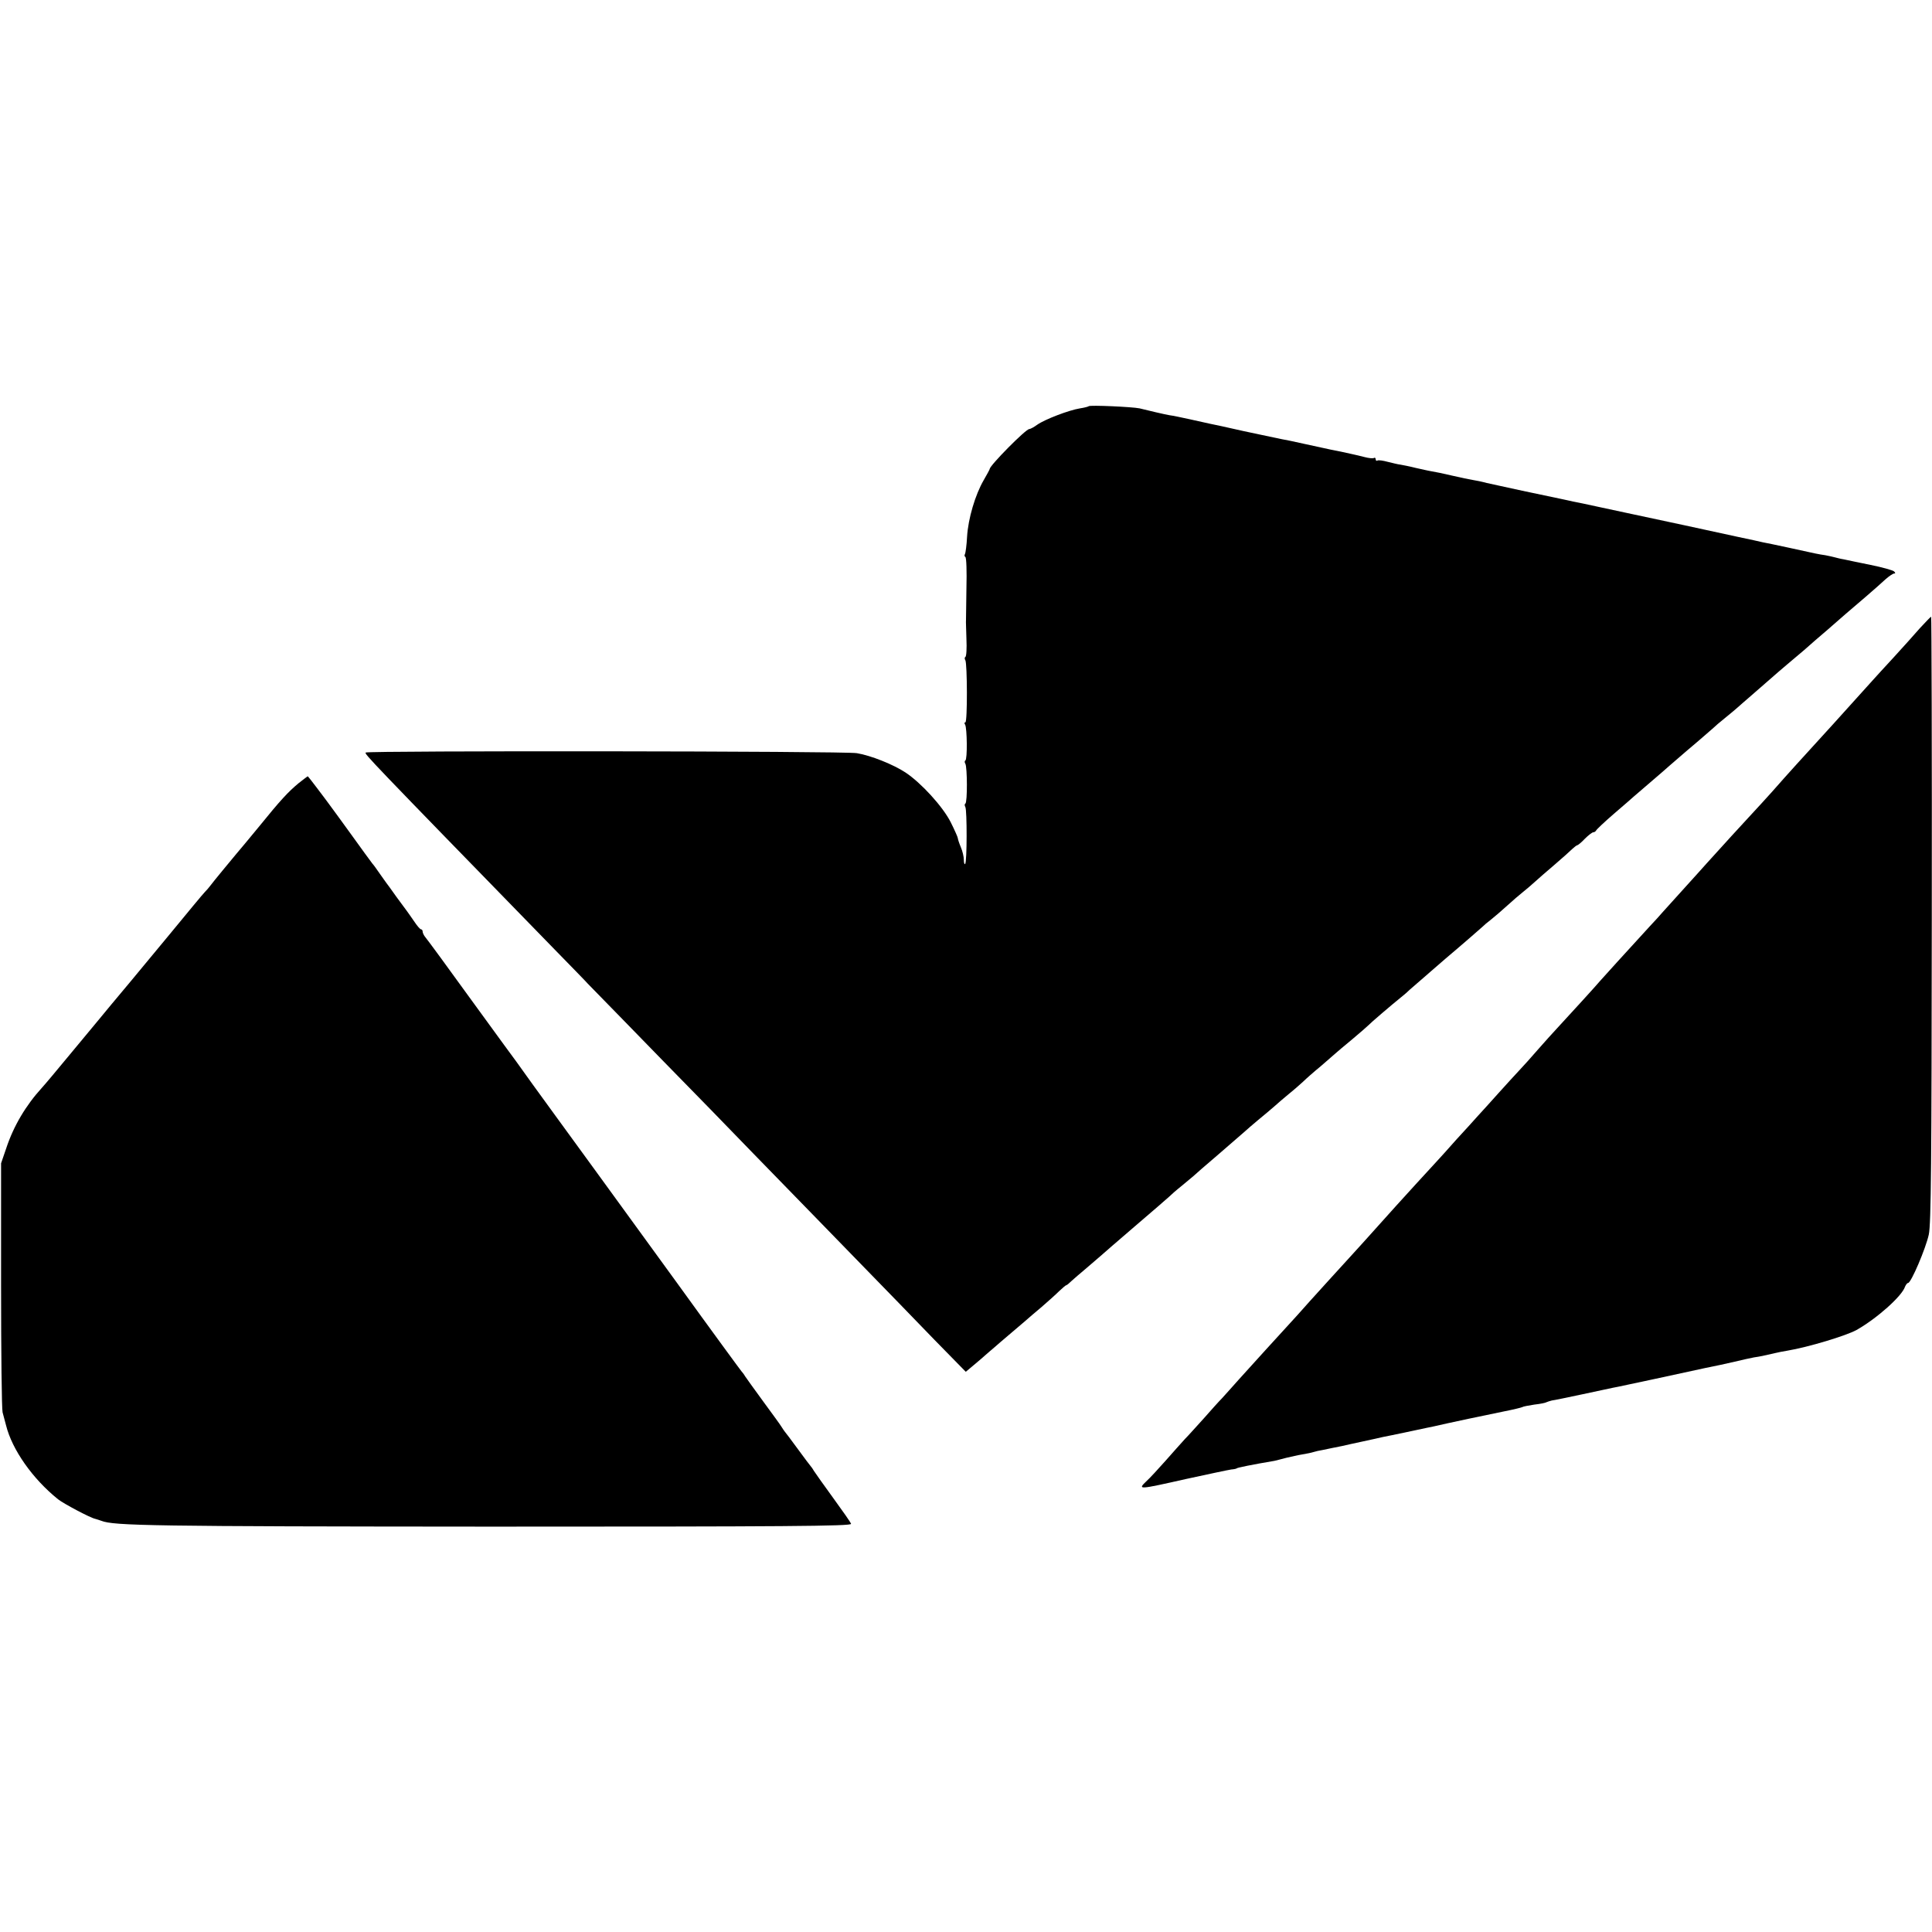
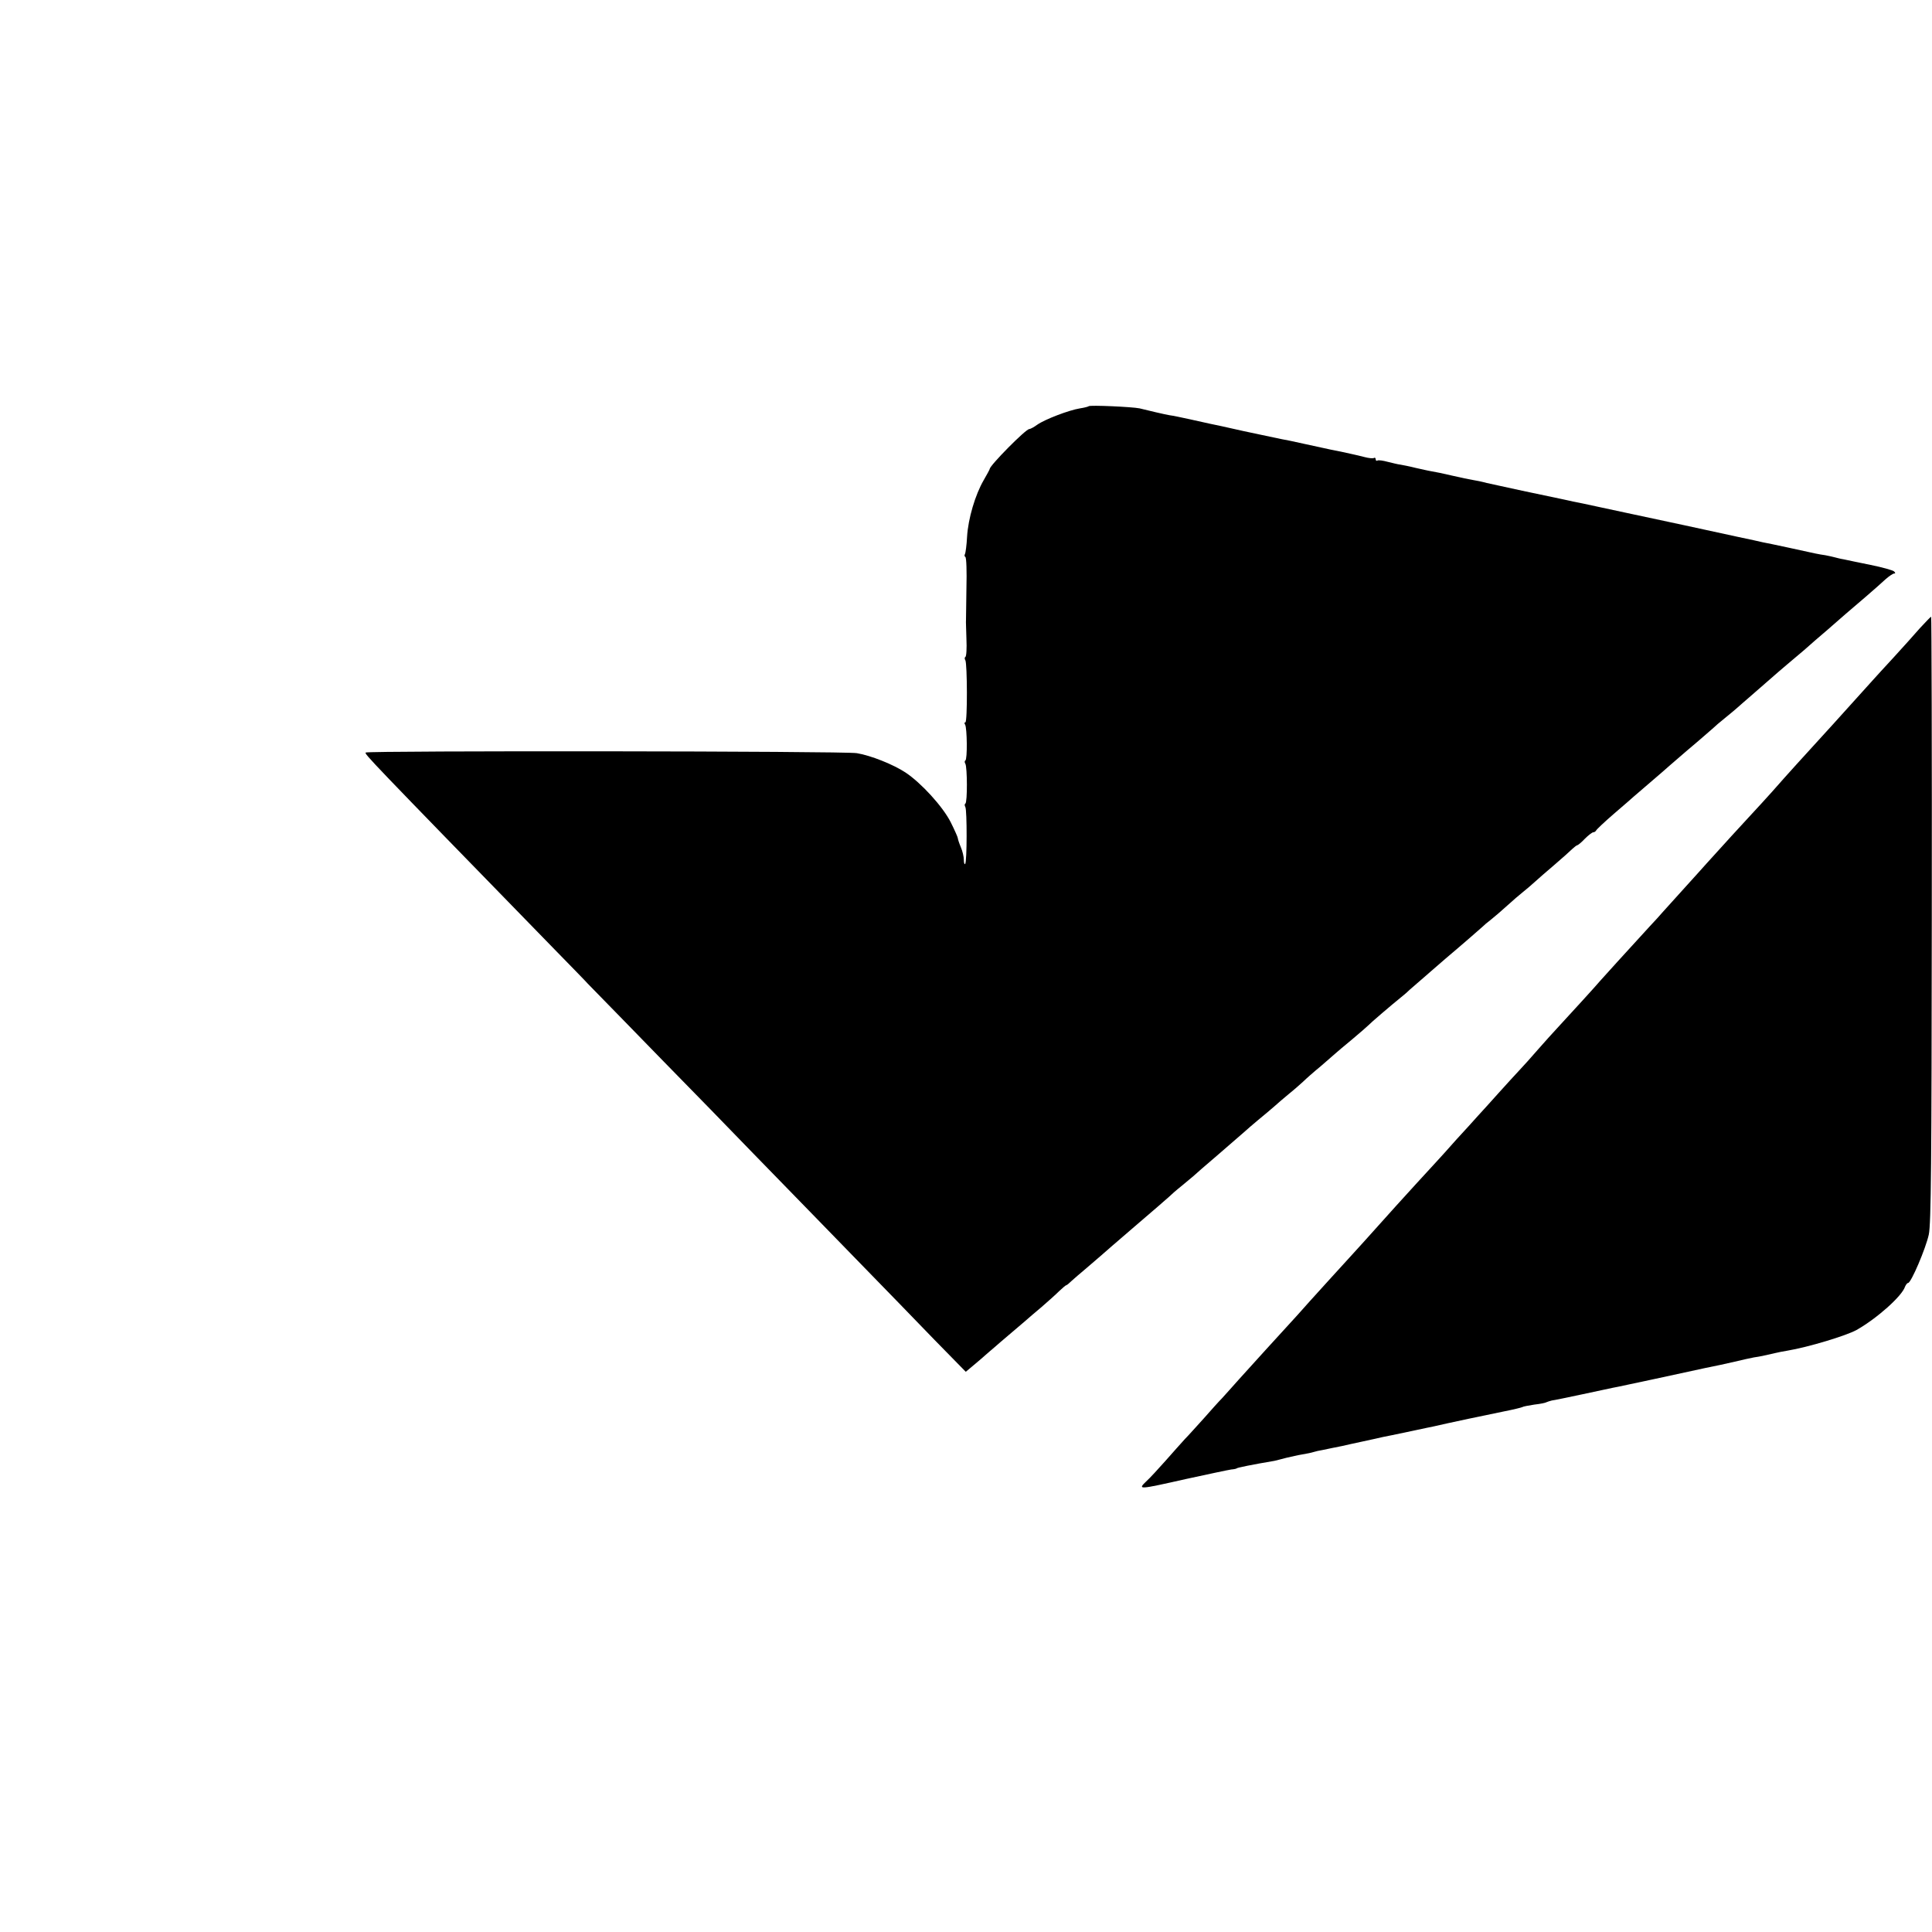
<svg xmlns="http://www.w3.org/2000/svg" version="1.0" width="896pt" height="896pt" viewBox="0 0 896 896" preserveAspectRatio="xMidYMid meet">
  <g transform="translate(0,896) scale(0.1,-0.1)" fill="#000000" stroke="none">
    <path d="M5049 7076 c-2 -2 -21 -7 -41 -10 -50 -8 -163 -51 -198 -76 -15 -11 -32 -20 -37 -20 -16 0 -183 -169 -183 -185 0 -2 -13 -26 -28 -52 -39 -67 -72 -178 -77 -262 -2 -39 -7 -76 -10 -81 -3 -5 -2 -11 2 -13 5 -3 7 -67 5 -144 -1 -76 -2 -142 -2 -148 -1 -5 1 -45 2 -88 2 -44 0 -81 -5 -84 -4 -2 -4 -9 0 -15 9 -16 10 -288 0 -288 -5 0 -5 -5 -1 -11 9 -16 11 -160 1 -166 -4 -2 -4 -9 0 -15 9 -16 10 -179 0 -185 -4 -2 -4 -9 0 -16 8 -14 8 -255 -1 -264 -3 -3 -6 5 -6 19 0 14 -6 41 -14 59 -8 19 -14 38 -14 42 0 4 -15 38 -33 74 -37 73 -137 182 -209 230 -56 37 -160 79 -226 90 -52 10 -2268 12 -2278 3 -6 -7 7 -21 869 -906 88 -90 160 -164 159 -164 0 0 74 -76 165 -169 91 -94 274 -281 406 -416 132 -136 287 -296 345 -355 58 -59 205 -211 327 -336 123 -126 288 -296 367 -378 l145 -148 63 53 c34 30 68 59 74 64 6 6 35 30 64 55 29 25 62 53 74 63 11 10 46 40 76 65 30 26 67 59 83 75 16 15 30 27 33 27 2 0 12 8 22 18 10 9 42 37 72 62 29 25 58 50 64 55 6 6 76 66 156 135 80 68 152 131 161 139 9 9 35 32 59 51 23 19 48 40 54 45 6 6 60 53 121 105 60 52 115 100 121 105 6 6 32 28 58 50 27 22 60 50 75 63 14 13 46 40 70 60 25 20 54 46 66 57 11 11 47 43 80 70 32 28 63 55 69 60 6 6 40 34 76 64 36 30 70 60 75 65 10 11 108 95 154 132 13 10 31 26 40 35 9 8 84 73 166 144 83 70 157 135 167 144 9 9 29 26 45 38 15 12 48 40 73 63 25 23 58 51 73 63 15 12 40 33 55 47 15 14 57 50 92 80 35 30 72 63 82 73 10 9 20 17 23 17 3 0 19 13 35 30 16 16 34 30 39 30 5 0 11 4 13 8 2 5 39 40 83 78 44 38 85 73 91 79 6 5 35 30 64 55 29 25 58 50 64 55 6 6 61 53 121 105 61 51 115 99 121 104 6 6 30 27 54 46 24 19 48 40 54 45 6 6 45 39 86 75 41 36 80 70 86 75 6 6 35 30 64 55 30 25 64 54 77 65 12 11 35 31 50 44 26 22 83 71 143 124 14 12 55 47 90 77 35 30 77 67 94 83 17 15 35 27 40 27 7 0 7 3 0 10 -5 5 -54 19 -109 30 -55 11 -111 23 -125 26 -14 2 -32 7 -40 9 -8 2 -28 7 -45 10 -34 5 -34 5 -170 35 -55 12 -109 23 -120 25 -11 3 -63 14 -115 25 -108 24 -379 82 -520 112 -52 11 -113 24 -135 29 -22 5 -51 11 -65 14 -14 3 -34 7 -45 9 -11 3 -33 7 -50 11 -65 13 -312 66 -350 75 -22 6 -51 12 -65 14 -14 2 -56 11 -95 20 -38 9 -81 18 -95 20 -14 2 -47 10 -75 16 -27 7 -59 13 -70 15 -11 1 -38 8 -59 13 -22 6 -43 9 -48 6 -4 -3 -8 0 -8 6 0 6 -4 9 -8 6 -5 -3 -24 -1 -43 4 -19 5 -45 11 -59 14 -14 3 -36 8 -50 11 -14 3 -36 7 -50 10 -14 3 -65 14 -115 25 -49 11 -101 22 -115 24 -14 3 -90 19 -170 36 -80 18 -152 34 -160 35 -8 2 -49 11 -90 20 -41 9 -84 18 -95 19 -11 2 -40 8 -65 14 -25 6 -58 14 -75 18 -33 7 -230 16 -236 10z" />
    <path d="M8905 6048 c-25 -29 -81 -91 -123 -137 -42 -46 -86 -93 -97 -106 -111 -123 -164 -182 -185 -205 -146 -160 -209 -229 -280 -310 -30 -34 -73 -80 -95 -104 -34 -36 -144 -157 -210 -230 -11 -13 -56 -62 -100 -111 -44 -49 -90 -100 -103 -114 -12 -14 -39 -44 -60 -66 -106 -116 -213 -233 -232 -255 -20 -24 -127 -141 -198 -218 -19 -20 -59 -65 -90 -100 -31 -36 -70 -79 -87 -97 -16 -17 -59 -64 -95 -104 -36 -40 -78 -87 -95 -105 -16 -18 -61 -68 -100 -110 -38 -43 -83 -93 -100 -111 -110 -119 -268 -294 -295 -325 -8 -9 -51 -57 -95 -105 -102 -112 -106 -116 -190 -209 -38 -43 -83 -93 -100 -111 -38 -41 -165 -181 -230 -253 -27 -31 -63 -70 -78 -87 -16 -16 -54 -59 -85 -94 -32 -35 -70 -78 -87 -95 -16 -18 -57 -63 -90 -101 -33 -37 -73 -81 -90 -96 -39 -38 -36 -38 186 12 101 22 195 42 209 44 14 1 25 4 25 5 0 3 74 18 175 35 8 2 33 8 55 14 22 5 56 13 75 16 19 3 43 8 52 11 9 3 27 7 40 9 13 3 34 7 48 10 14 3 34 7 45 9 11 3 54 12 95 21 41 9 84 18 95 21 11 2 29 6 40 8 11 2 56 12 100 21 44 9 87 19 95 20 50 12 267 58 328 70 41 8 77 17 81 19 4 3 30 8 57 12 27 3 52 8 56 11 5 2 16 6 25 8 10 1 72 14 138 28 66 14 131 28 145 31 14 2 99 21 190 40 91 20 199 43 240 52 41 8 102 21 135 29 33 8 74 17 90 20 28 4 42 7 98 20 12 3 37 8 56 11 96 16 272 69 321 96 94 53 211 157 225 201 4 9 10 17 14 17 14 0 82 160 96 224 11 49 13 345 14 1464 1 771 -1 1402 -3 1402 -2 0 -25 -24 -51 -52z" />
-     <path d="M1385 5328 c-49 -41 -82 -76 -185 -203 -45 -55 -92 -111 -104 -125 -25 -30 -107 -129 -121 -148 -5 -7 -17 -21 -26 -30 -9 -9 -84 -100 -168 -202 -84 -102 -163 -196 -174 -210 -12 -14 -53 -63 -92 -110 -38 -47 -80 -96 -91 -110 -12 -14 -49 -59 -83 -100 -76 -92 -133 -160 -146 -174 -75 -82 -132 -178 -166 -281 l-24 -70 0 -565 c0 -311 3 -576 7 -590 4 -14 11 -41 16 -60 28 -113 123 -248 241 -343 25 -20 151 -87 173 -91 7 -2 20 -6 28 -9 58 -23 234 -26 1804 -27 1364 0 1677 2 1673 13 -2 7 -40 61 -83 120 -44 60 -83 116 -89 125 -5 9 -12 19 -15 22 -3 3 -30 39 -60 80 -30 41 -57 77 -60 80 -3 3 -9 13 -15 22 -5 9 -44 62 -85 118 -41 56 -79 109 -85 118 -5 9 -13 19 -16 22 -3 3 -138 187 -299 410 -304 419 -528 726 -560 770 -10 14 -59 81 -109 150 -49 69 -109 152 -134 185 -47 65 -121 166 -150 206 -104 144 -208 286 -217 296 -5 7 -10 17 -10 23 0 5 -3 10 -7 10 -5 0 -19 17 -33 38 -14 20 -29 42 -33 47 -4 6 -26 35 -48 65 -21 30 -43 60 -47 65 -4 6 -19 26 -32 45 -13 19 -28 40 -33 45 -7 9 -51 69 -99 136 -25 35 -96 132 -105 144 -4 6 -27 36 -51 68 -23 31 -44 57 -45 57 -1 0 -20 -15 -42 -32z" />
  </g>
</svg>